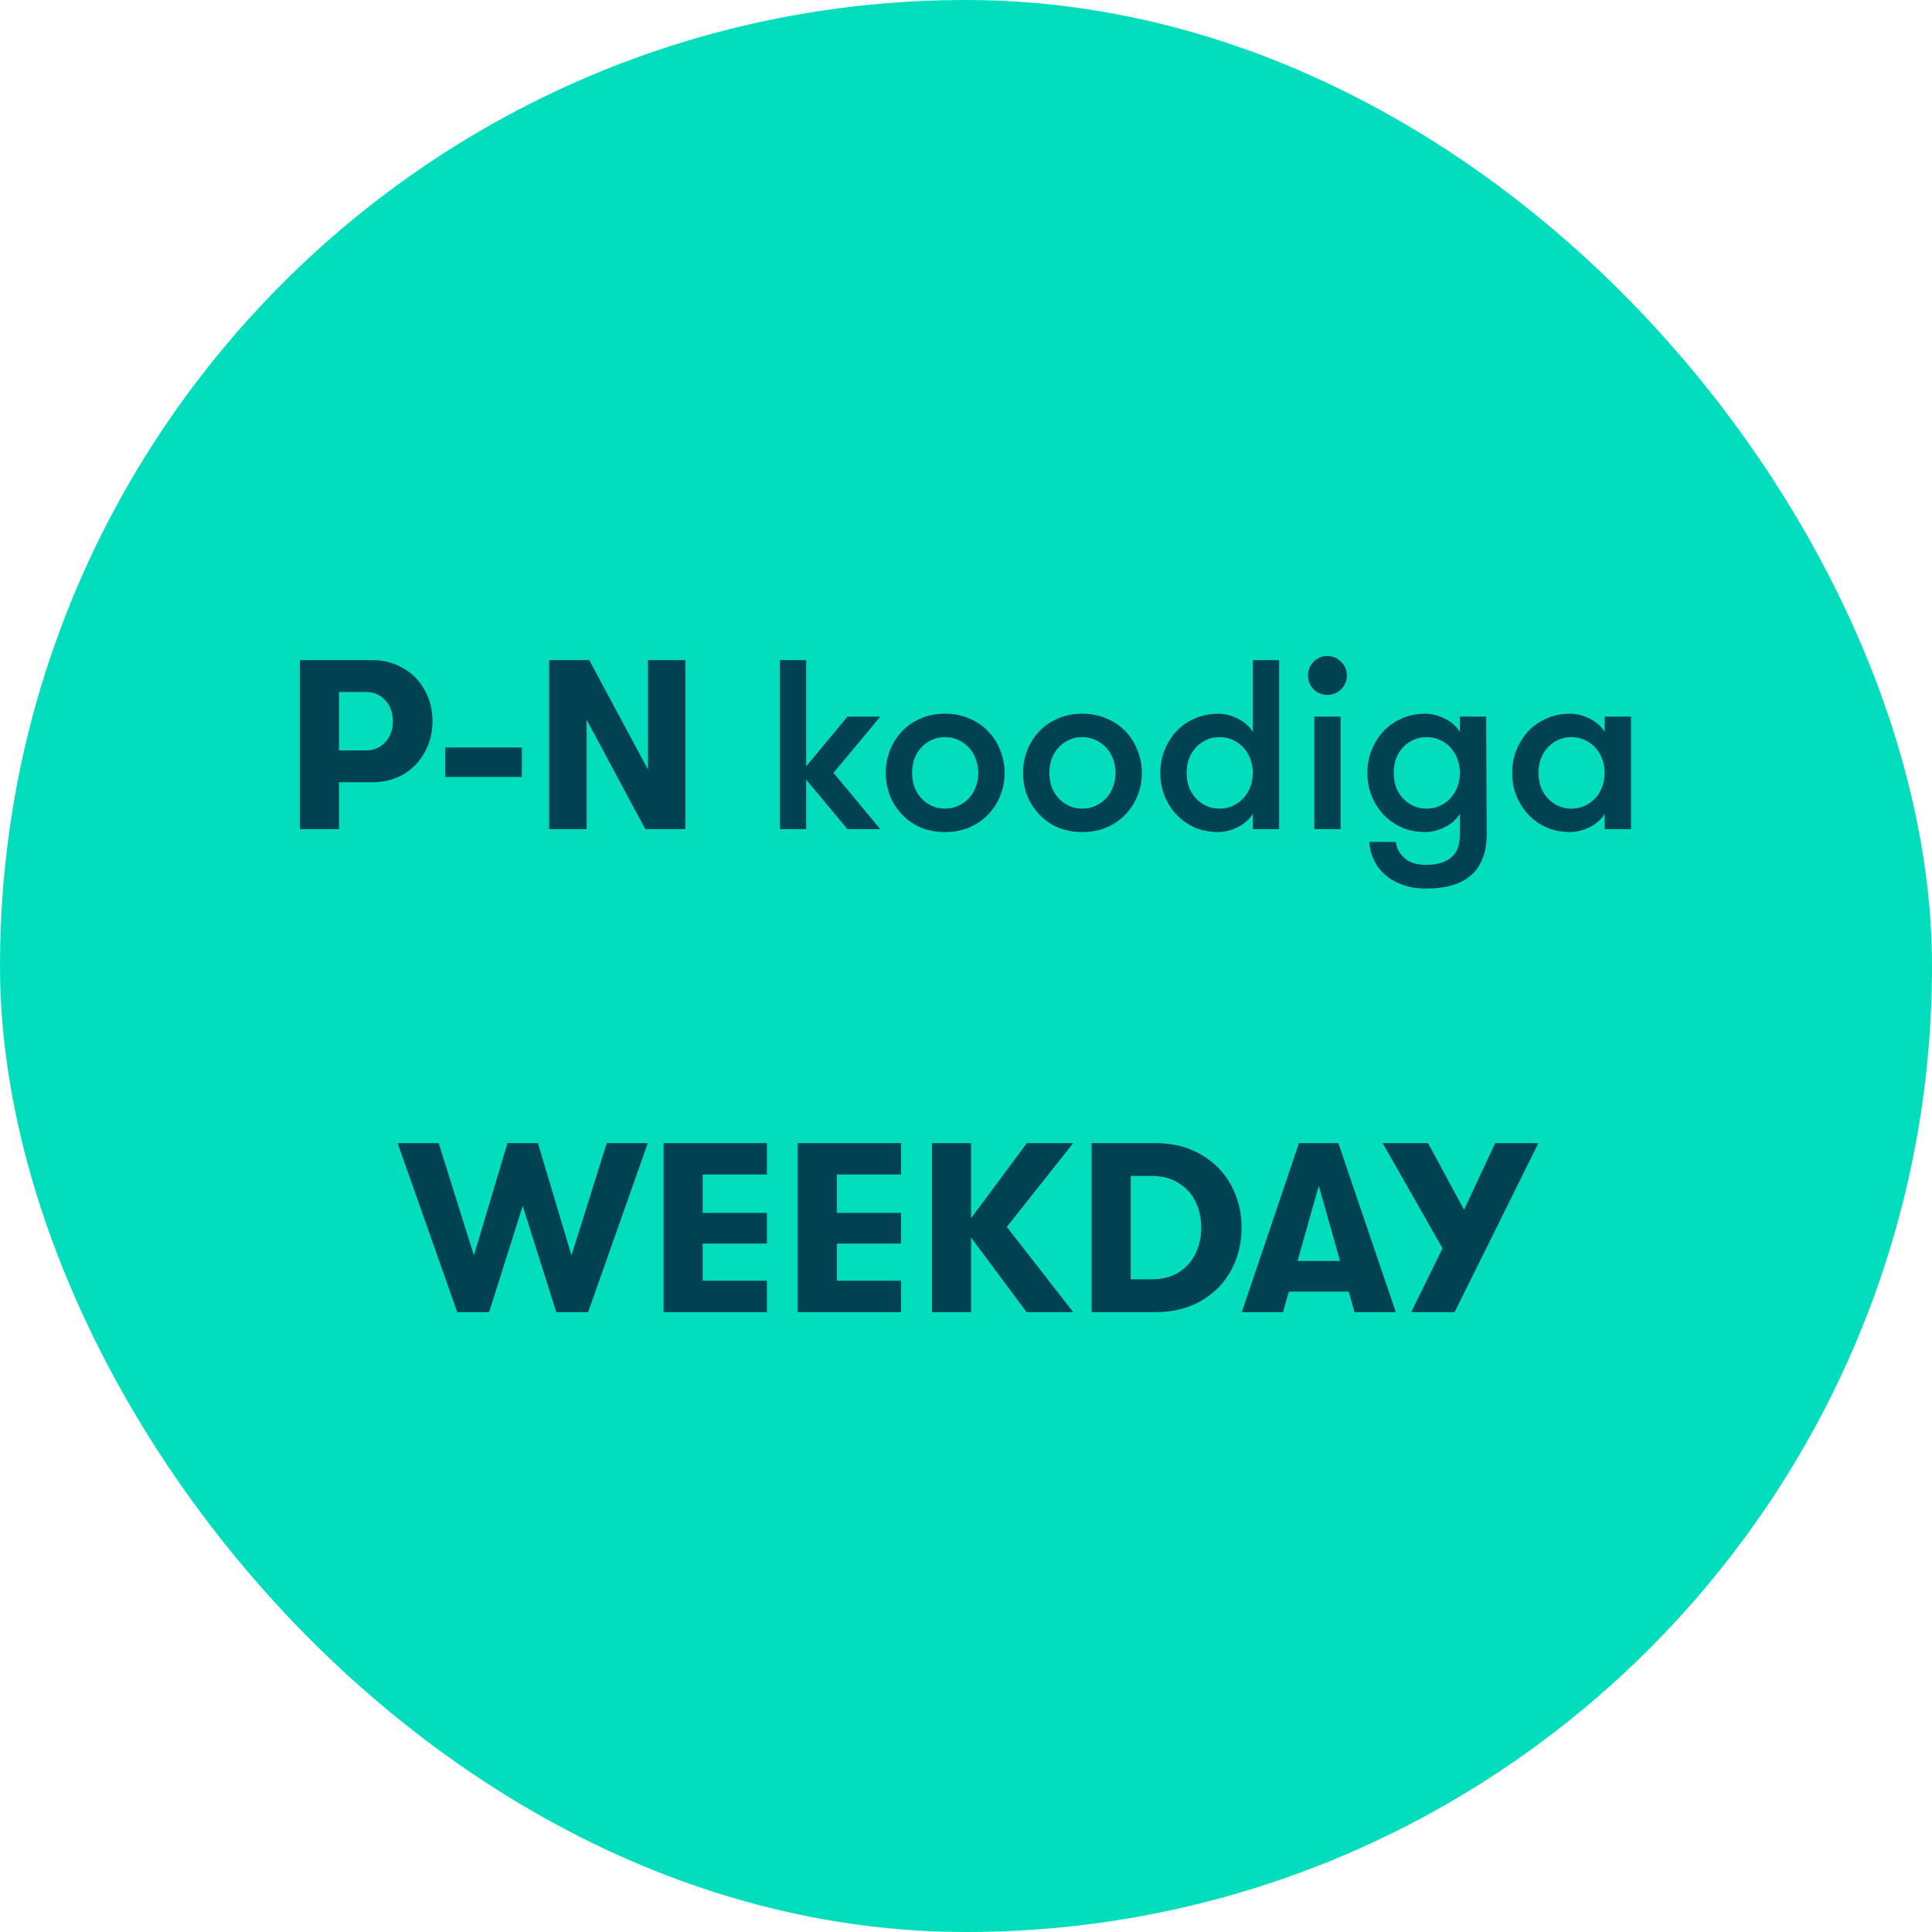
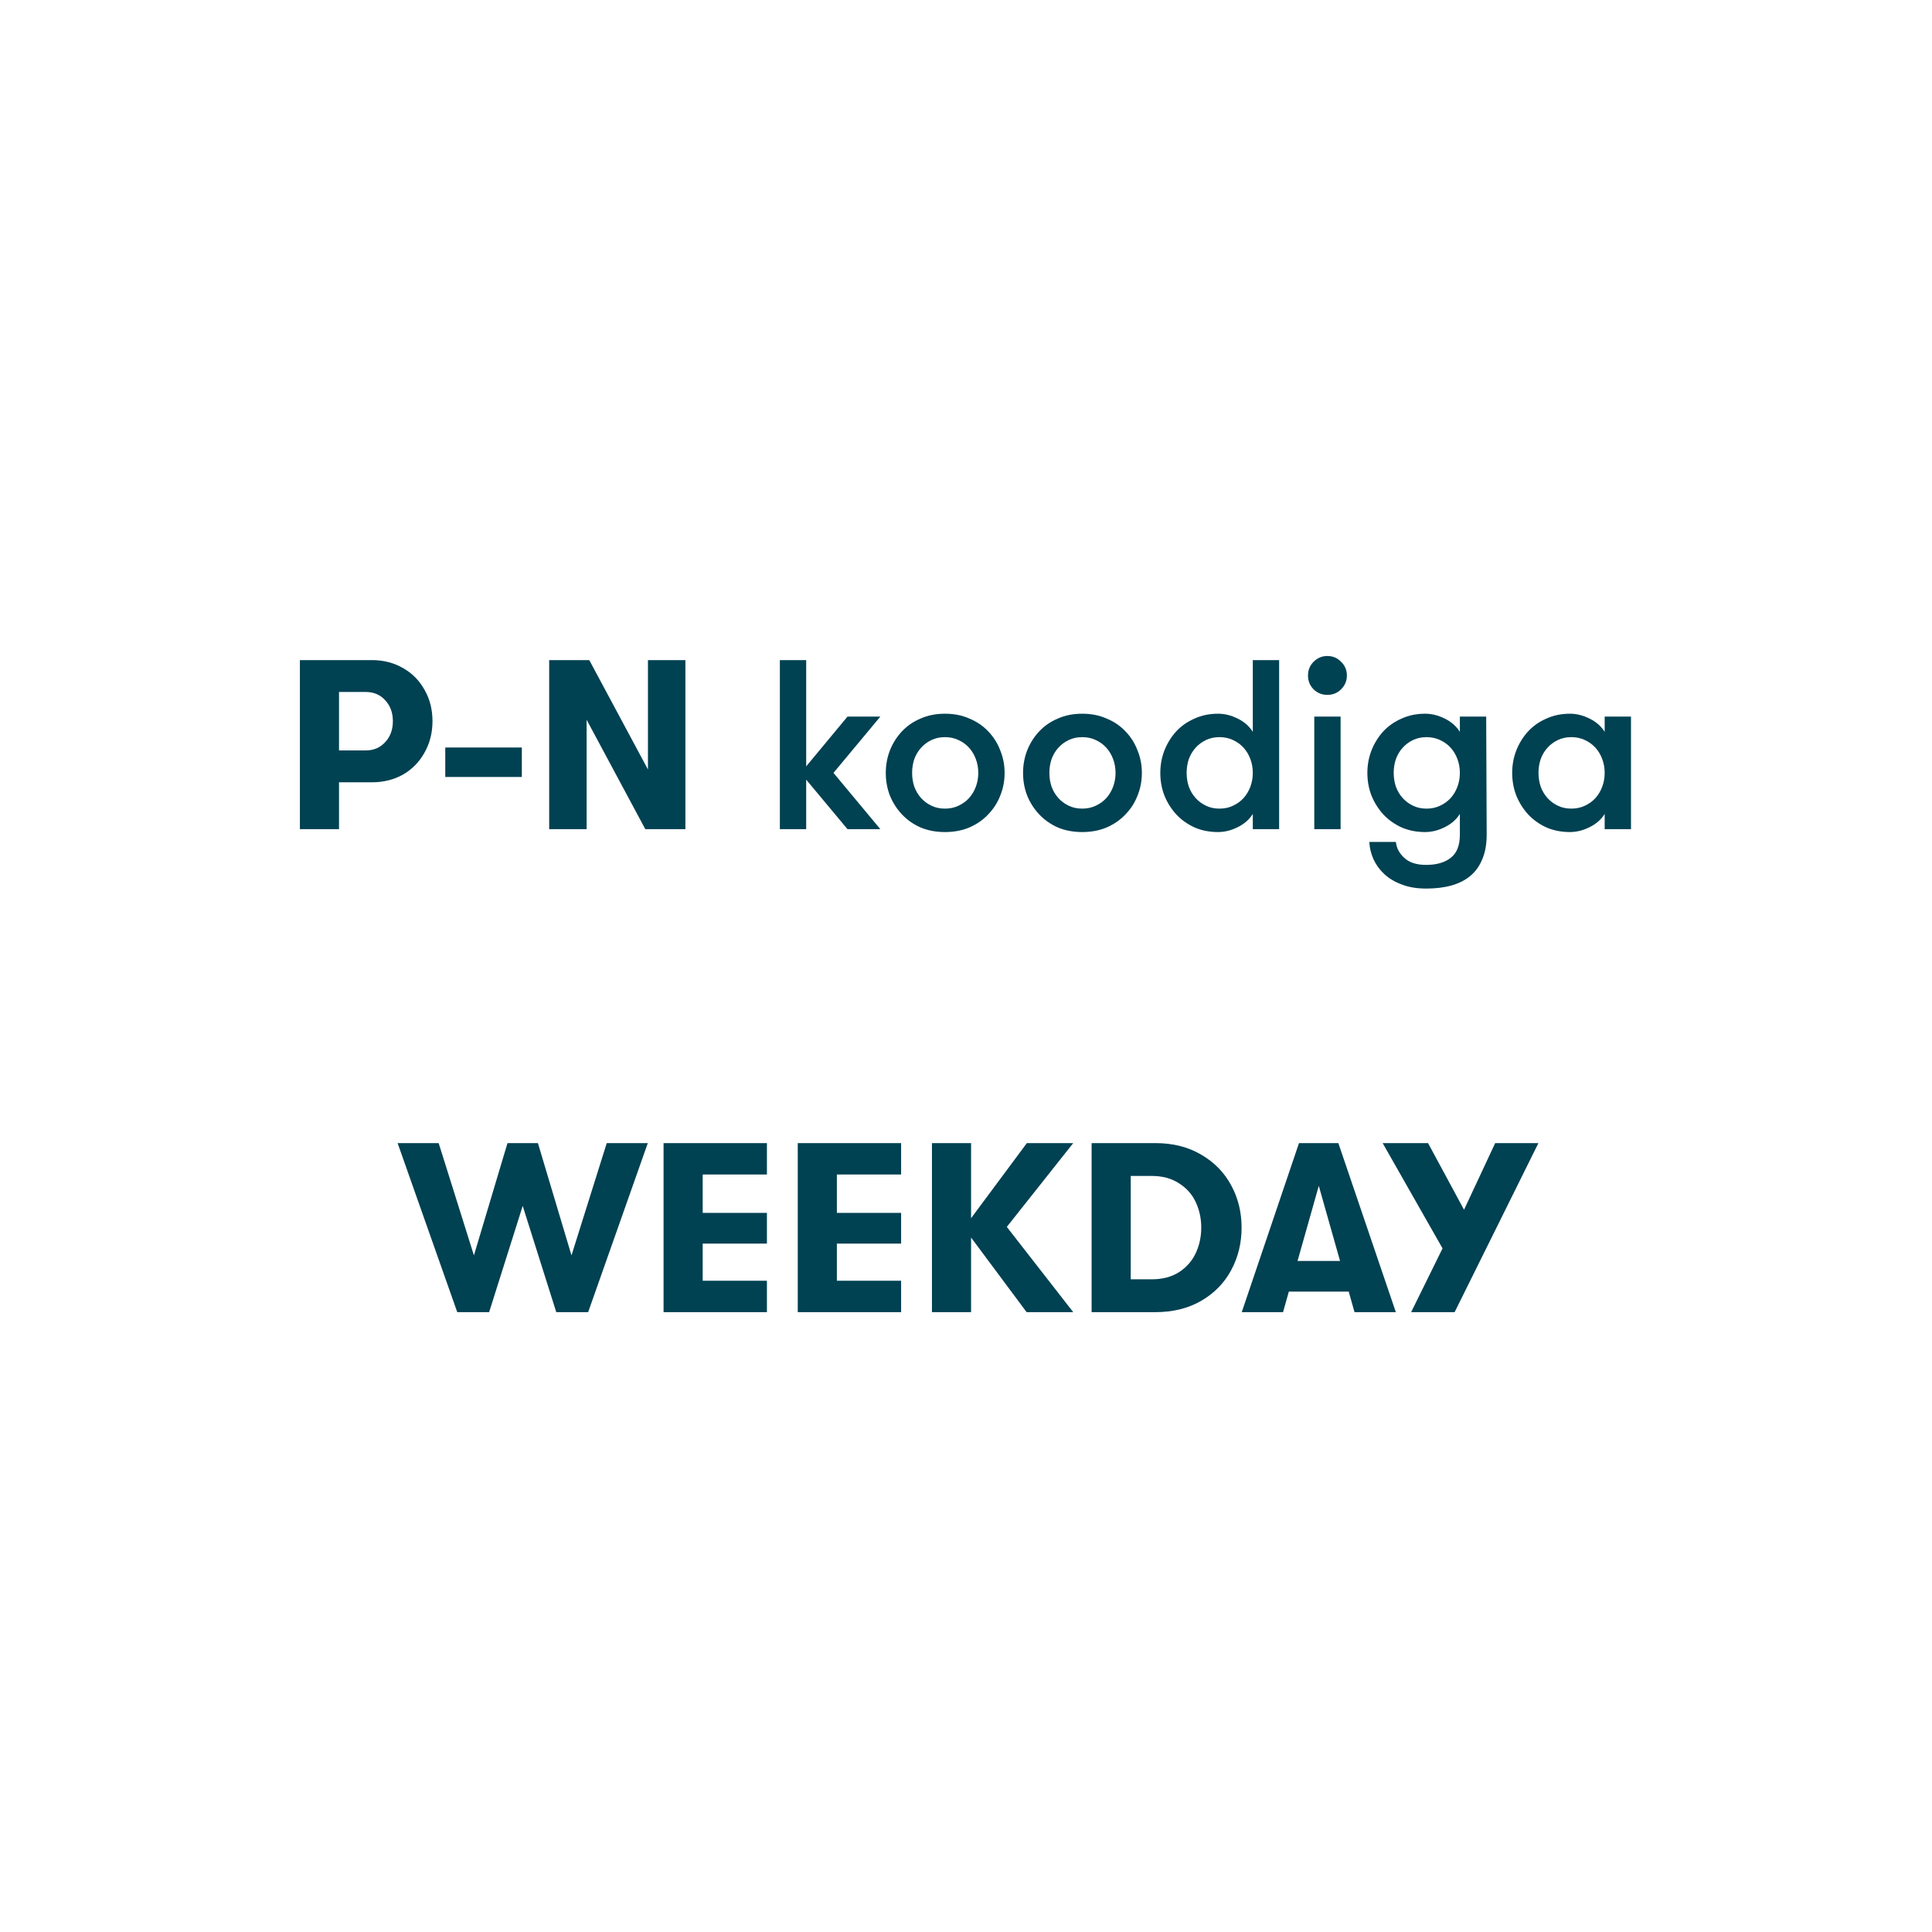
<svg xmlns="http://www.w3.org/2000/svg" width="120" height="120" viewBox="0 0 120 120" fill="none">
-   <rect width="120" height="120" rx="60" fill="#02DEBD" />
  <path d="M23.097 41C23.817 41 24.462 41.165 25.032 41.495C25.602 41.815 26.047 42.265 26.367 42.845C26.697 43.415 26.862 44.065 26.862 44.795C26.862 45.515 26.697 46.165 26.367 46.745C26.047 47.325 25.602 47.78 25.032 48.11C24.462 48.43 23.817 48.59 23.097 48.59H21.057V51.5H18.627V41H23.097ZM22.722 46.61C23.212 46.61 23.612 46.44 23.922 46.1C24.242 45.76 24.402 45.325 24.402 44.795C24.402 44.265 24.242 43.83 23.922 43.49C23.612 43.15 23.212 42.98 22.722 42.98H21.057V46.61H22.722ZM27.657 46.43H32.412V48.26H27.657V46.43ZM34.111 41H36.601L40.246 47.795V41H42.571V51.5H40.081L36.436 44.705V51.5H34.111V41ZM51.769 48.005L54.679 51.5H52.639L50.074 48.425V51.5H48.439V41H50.074V47.6L52.639 44.51H54.679L51.769 48.005ZM58.693 51.68C58.133 51.68 57.628 51.585 57.178 51.395C56.728 51.195 56.343 50.925 56.023 50.585C55.703 50.245 55.453 49.855 55.273 49.415C55.103 48.975 55.018 48.505 55.018 48.005C55.018 47.515 55.103 47.05 55.273 46.61C55.453 46.16 55.703 45.765 56.023 45.425C56.343 45.085 56.728 44.82 57.178 44.63C57.628 44.43 58.133 44.33 58.693 44.33C59.253 44.33 59.758 44.43 60.208 44.63C60.668 44.82 61.058 45.085 61.378 45.425C61.708 45.765 61.958 46.16 62.128 46.61C62.308 47.05 62.398 47.515 62.398 48.005C62.398 48.505 62.308 48.975 62.128 49.415C61.958 49.855 61.708 50.245 61.378 50.585C61.058 50.925 60.668 51.195 60.208 51.395C59.758 51.585 59.253 51.68 58.693 51.68ZM58.693 50.225C59.003 50.225 59.283 50.165 59.533 50.045C59.793 49.925 60.013 49.765 60.193 49.565C60.373 49.365 60.513 49.13 60.613 48.86C60.713 48.59 60.763 48.305 60.763 48.005C60.763 47.705 60.713 47.42 60.613 47.15C60.513 46.88 60.373 46.645 60.193 46.445C60.013 46.245 59.793 46.085 59.533 45.965C59.283 45.845 59.003 45.785 58.693 45.785C58.383 45.785 58.103 45.845 57.853 45.965C57.603 46.085 57.388 46.245 57.208 46.445C57.028 46.645 56.888 46.88 56.788 47.15C56.698 47.42 56.653 47.705 56.653 48.005C56.653 48.305 56.698 48.59 56.788 48.86C56.888 49.13 57.028 49.365 57.208 49.565C57.388 49.765 57.603 49.925 57.853 50.045C58.103 50.165 58.383 50.225 58.693 50.225ZM67.219 51.68C66.659 51.68 66.154 51.585 65.704 51.395C65.254 51.195 64.869 50.925 64.549 50.585C64.229 50.245 63.979 49.855 63.799 49.415C63.629 48.975 63.544 48.505 63.544 48.005C63.544 47.515 63.629 47.05 63.799 46.61C63.979 46.16 64.229 45.765 64.549 45.425C64.869 45.085 65.254 44.82 65.704 44.63C66.154 44.43 66.659 44.33 67.219 44.33C67.779 44.33 68.284 44.43 68.734 44.63C69.194 44.82 69.584 45.085 69.904 45.425C70.234 45.765 70.484 46.16 70.654 46.61C70.834 47.05 70.924 47.515 70.924 48.005C70.924 48.505 70.834 48.975 70.654 49.415C70.484 49.855 70.234 50.245 69.904 50.585C69.584 50.925 69.194 51.195 68.734 51.395C68.284 51.585 67.779 51.68 67.219 51.68ZM67.219 50.225C67.529 50.225 67.809 50.165 68.059 50.045C68.319 49.925 68.539 49.765 68.719 49.565C68.899 49.365 69.039 49.13 69.139 48.86C69.239 48.59 69.289 48.305 69.289 48.005C69.289 47.705 69.239 47.42 69.139 47.15C69.039 46.88 68.899 46.645 68.719 46.445C68.539 46.245 68.319 46.085 68.059 45.965C67.809 45.845 67.529 45.785 67.219 45.785C66.909 45.785 66.629 45.845 66.379 45.965C66.129 46.085 65.914 46.245 65.734 46.445C65.554 46.645 65.414 46.88 65.314 47.15C65.224 47.42 65.179 47.705 65.179 48.005C65.179 48.305 65.224 48.59 65.314 48.86C65.414 49.13 65.554 49.365 65.734 49.565C65.914 49.765 66.129 49.925 66.379 50.045C66.629 50.165 66.909 50.225 67.219 50.225ZM77.814 50.555C77.594 50.905 77.279 51.18 76.869 51.38C76.469 51.58 76.064 51.68 75.654 51.68C75.124 51.68 74.639 51.585 74.199 51.395C73.759 51.195 73.379 50.925 73.059 50.585C72.749 50.245 72.504 49.855 72.324 49.415C72.154 48.975 72.069 48.505 72.069 48.005C72.069 47.515 72.154 47.05 72.324 46.61C72.504 46.16 72.749 45.765 73.059 45.425C73.379 45.085 73.759 44.82 74.199 44.63C74.639 44.43 75.124 44.33 75.654 44.33C76.064 44.33 76.469 44.43 76.869 44.63C77.279 44.83 77.594 45.105 77.814 45.455V41H79.449V51.5H77.814V50.555ZM75.744 50.225C76.054 50.225 76.334 50.165 76.584 50.045C76.844 49.925 77.064 49.765 77.244 49.565C77.424 49.365 77.564 49.13 77.664 48.86C77.764 48.59 77.814 48.305 77.814 48.005C77.814 47.705 77.764 47.42 77.664 47.15C77.564 46.88 77.424 46.645 77.244 46.445C77.064 46.245 76.844 46.085 76.584 45.965C76.334 45.845 76.054 45.785 75.744 45.785C75.434 45.785 75.154 45.845 74.904 45.965C74.654 46.085 74.439 46.245 74.259 46.445C74.079 46.645 73.939 46.88 73.839 47.15C73.749 47.42 73.704 47.705 73.704 48.005C73.704 48.305 73.749 48.59 73.839 48.86C73.939 49.13 74.079 49.365 74.259 49.565C74.439 49.765 74.654 49.925 74.904 50.045C75.154 50.165 75.434 50.225 75.744 50.225ZM81.632 44.51H83.267V51.5H81.632V44.51ZM81.242 41.96C81.242 41.62 81.357 41.335 81.587 41.105C81.827 40.865 82.112 40.745 82.442 40.745C82.782 40.745 83.067 40.865 83.297 41.105C83.537 41.335 83.657 41.62 83.657 41.96C83.657 42.29 83.537 42.575 83.297 42.815C83.067 43.045 82.782 43.16 82.442 43.16C82.112 43.16 81.827 43.045 81.587 42.815C81.357 42.575 81.242 42.29 81.242 41.96ZM88.605 45.785C88.295 45.785 88.015 45.845 87.765 45.965C87.515 46.085 87.3 46.245 87.12 46.445C86.94 46.645 86.8 46.88 86.7 47.15C86.61 47.42 86.565 47.705 86.565 48.005C86.565 48.305 86.61 48.59 86.7 48.86C86.8 49.13 86.94 49.365 87.12 49.565C87.3 49.765 87.515 49.925 87.765 50.045C88.015 50.165 88.295 50.225 88.605 50.225C88.915 50.225 89.195 50.165 89.445 50.045C89.705 49.925 89.925 49.765 90.105 49.565C90.285 49.365 90.425 49.13 90.525 48.86C90.625 48.59 90.675 48.305 90.675 48.005C90.675 47.705 90.625 47.42 90.525 47.15C90.425 46.88 90.285 46.645 90.105 46.445C89.925 46.245 89.705 46.085 89.445 45.965C89.195 45.845 88.915 45.785 88.605 45.785ZM92.34 51.845C92.34 52.435 92.25 52.94 92.07 53.36C91.9 53.78 91.655 54.125 91.335 54.395C91.015 54.665 90.625 54.865 90.165 54.995C89.705 55.125 89.18 55.19 88.59 55.19C88 55.19 87.49 55.105 87.06 54.935C86.63 54.775 86.27 54.56 85.98 54.29C85.69 54.02 85.465 53.71 85.305 53.36C85.155 53.02 85.07 52.665 85.05 52.295H86.7C86.74 52.675 86.915 53.005 87.225 53.285C87.535 53.575 87.985 53.72 88.575 53.72C89.235 53.72 89.75 53.57 90.12 53.27C90.49 52.98 90.675 52.505 90.675 51.845V50.555C90.455 50.905 90.14 51.18 89.73 51.38C89.33 51.58 88.925 51.68 88.515 51.68C87.985 51.68 87.5 51.585 87.06 51.395C86.62 51.195 86.24 50.925 85.92 50.585C85.61 50.245 85.365 49.855 85.185 49.415C85.015 48.975 84.93 48.505 84.93 48.005C84.93 47.515 85.015 47.05 85.185 46.61C85.365 46.16 85.61 45.765 85.92 45.425C86.24 45.085 86.62 44.82 87.06 44.63C87.5 44.43 87.985 44.33 88.515 44.33C88.925 44.33 89.33 44.43 89.73 44.63C90.14 44.83 90.455 45.105 90.675 45.455V44.51H92.31L92.34 51.845ZM101.304 44.51V51.5H99.669V50.555C99.45 50.905 99.135 51.18 98.725 51.38C98.325 51.58 97.919 51.68 97.51 51.68C96.98 51.68 96.495 51.585 96.055 51.395C95.615 51.195 95.234 50.925 94.915 50.585C94.605 50.245 94.359 49.855 94.18 49.415C94.01 48.975 93.924 48.505 93.924 48.005C93.924 47.515 94.01 47.05 94.18 46.61C94.359 46.16 94.605 45.765 94.915 45.425C95.234 45.085 95.615 44.82 96.055 44.63C96.495 44.43 96.98 44.33 97.51 44.33C97.919 44.33 98.325 44.43 98.725 44.63C99.135 44.83 99.45 45.105 99.669 45.455V44.51H101.304ZM97.6 50.225C97.909 50.225 98.189 50.165 98.439 50.045C98.7 49.925 98.919 49.765 99.1 49.565C99.279 49.365 99.419 49.13 99.519 48.86C99.62 48.59 99.669 48.305 99.669 48.005C99.669 47.705 99.62 47.42 99.519 47.15C99.419 46.88 99.279 46.645 99.1 46.445C98.919 46.245 98.7 46.085 98.439 45.965C98.189 45.845 97.909 45.785 97.6 45.785C97.29 45.785 97.01 45.845 96.76 45.965C96.51 46.085 96.294 46.245 96.115 46.445C95.934 46.645 95.794 46.88 95.695 47.15C95.605 47.42 95.559 47.705 95.559 48.005C95.559 48.305 95.605 48.59 95.695 48.86C95.794 49.13 95.934 49.365 96.115 49.565C96.294 49.765 96.51 49.925 96.76 50.045C97.01 50.165 97.29 50.225 97.6 50.225ZM24.696 71H27.246L29.436 77.975L31.521 71H33.411L35.496 77.975L37.686 71H40.236L36.531 81.5H34.551L32.466 74.9L30.381 81.5H28.401L24.696 71ZM41.215 71H47.635V72.95H43.645V75.335H47.635V77.24H43.645V79.55H47.635V81.5H41.215V71ZM49.55 71H55.97V72.95H51.98V75.335H55.97V77.24H51.98V79.55H55.97V81.5H49.55V71ZM62.535 76.205L66.66 81.5H63.765L60.315 76.865V81.5H57.885V71H60.315V75.665L63.78 71H66.66L62.535 76.205ZM67.802 71H71.762C72.852 71 73.802 71.24 74.612 71.72C75.422 72.19 76.042 72.825 76.472 73.625C76.902 74.415 77.117 75.29 77.117 76.25C77.117 77.21 76.902 78.09 76.472 78.89C76.042 79.69 75.422 80.325 74.612 80.795C73.802 81.265 72.852 81.5 71.762 81.5H67.802V71ZM71.537 79.46C72.197 79.46 72.757 79.315 73.217 79.025C73.687 78.725 74.037 78.33 74.267 77.84C74.497 77.35 74.612 76.82 74.612 76.25C74.612 75.68 74.497 75.15 74.267 74.66C74.037 74.17 73.687 73.78 73.217 73.49C72.757 73.19 72.197 73.04 71.537 73.04H70.232V79.46H71.537ZM83.772 80.225H80.052L79.692 81.5H77.127L80.683 71H83.127L86.698 81.5H84.132L83.772 80.225ZM83.233 78.32L81.912 73.655L80.593 78.32H83.233ZM95.554 71L90.349 81.5H87.649L89.599 77.54L85.879 71H88.699L90.934 75.14L92.869 71H95.554Z" fill="#004152" />
</svg>